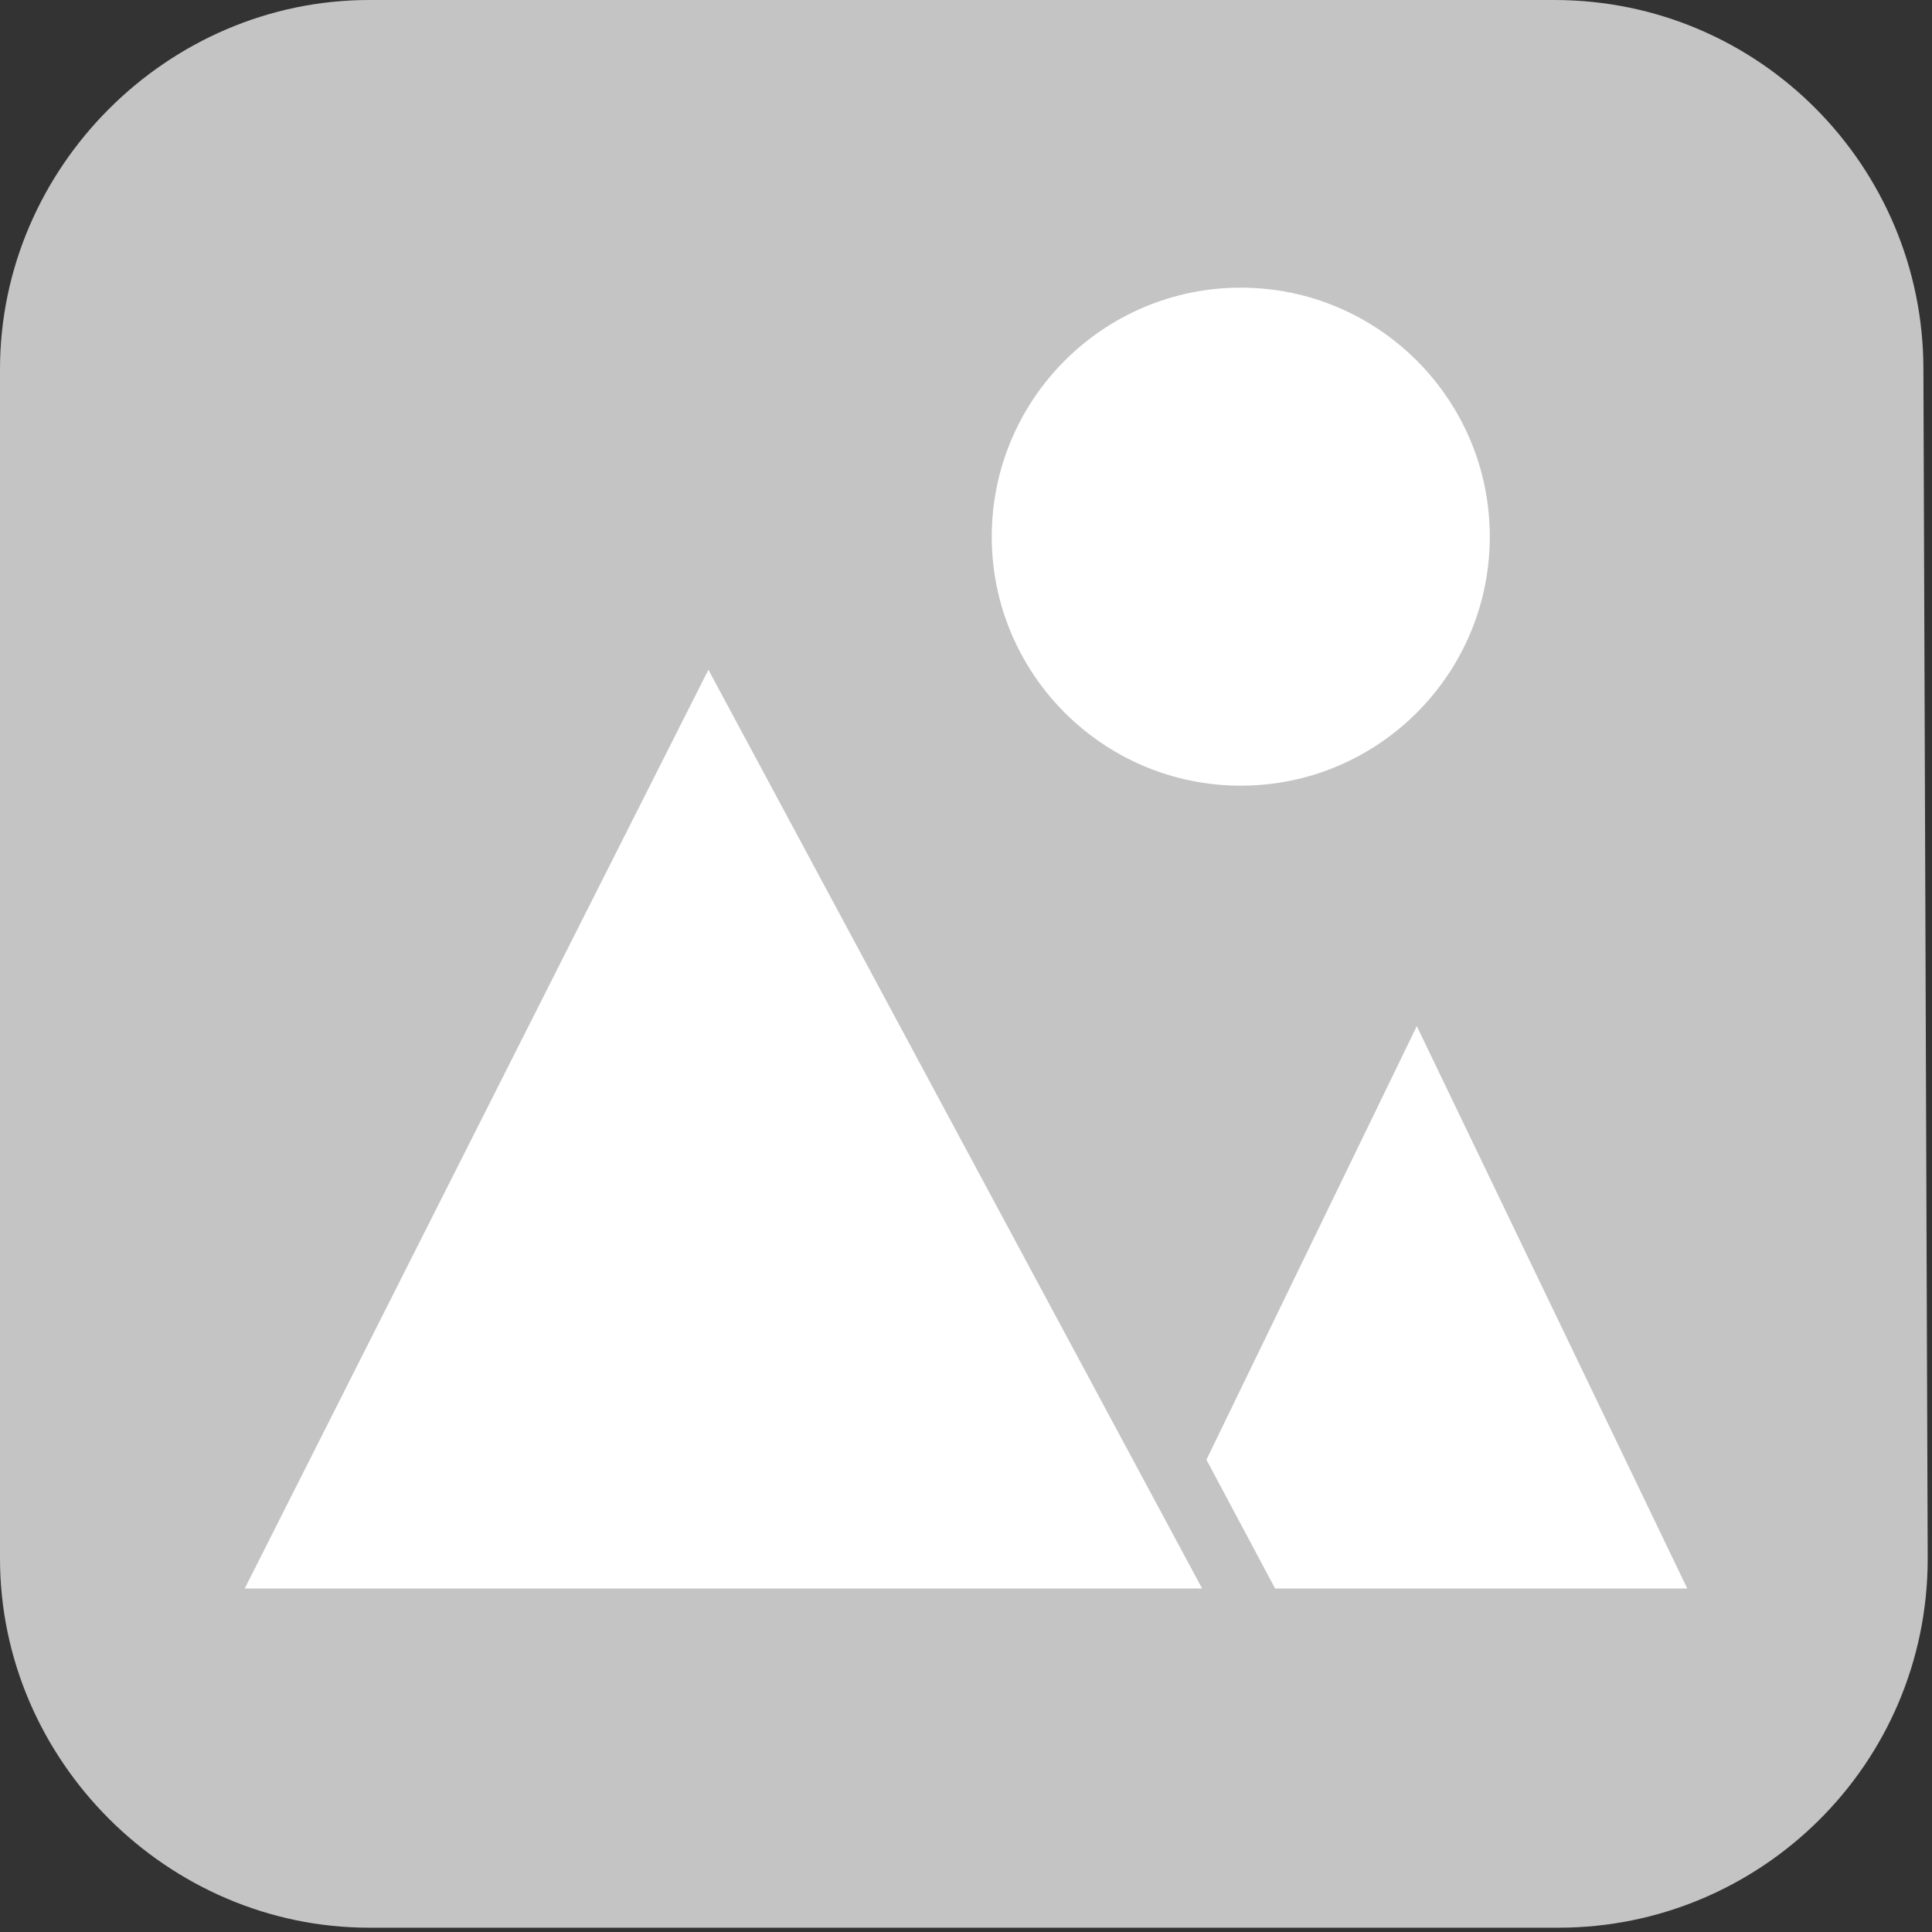
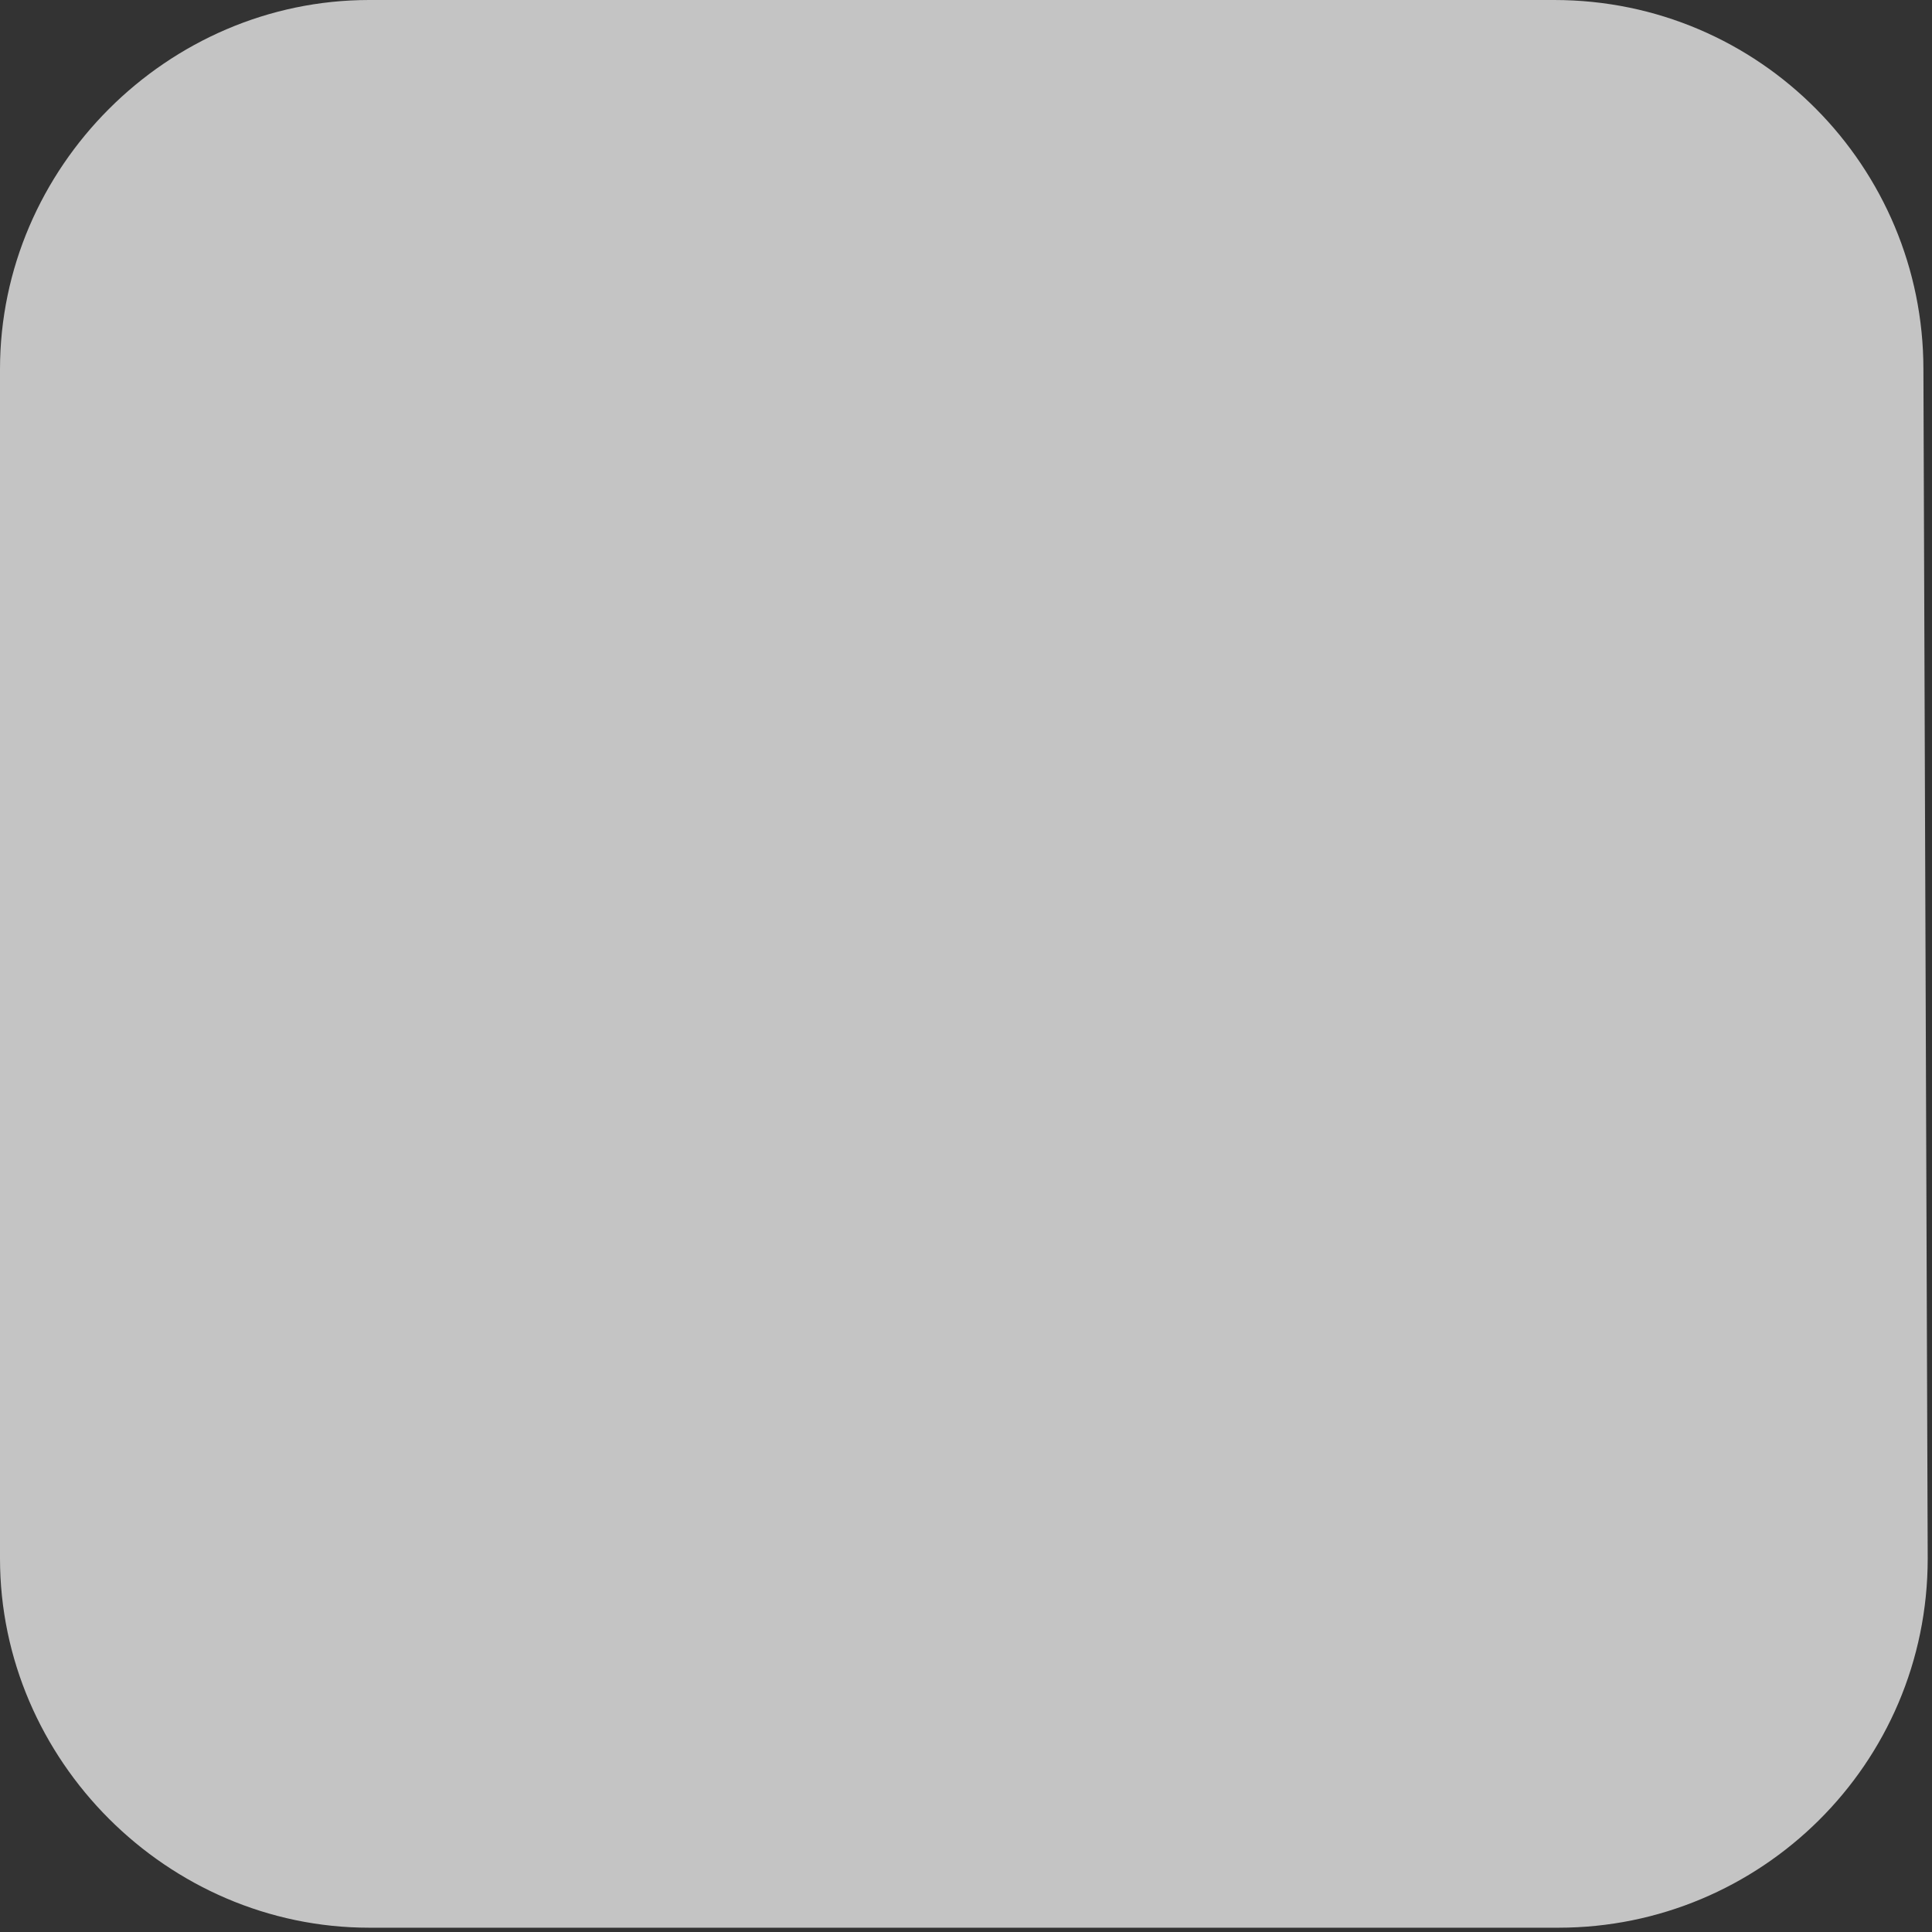
<svg xmlns="http://www.w3.org/2000/svg" xmlns:xlink="http://www.w3.org/1999/xlink" version="1.1" id="Layer_1" x="0px" y="0px" viewBox="0 0 45 45" style="enable-background:new 0 0 45 45;" xml:space="preserve">
  <rect x="0" y="0" width="45" height="45" fill="#333333" stroke="none" />
  <style type="text/css">
	.st0{clip-path:url(#SVGID_00000047751083656077251670000009560360493473666191_);fill:#C4C4C4;}
	.st1{fill:#FFFFFF;}
</style>
  <g>
    <g>
      <g>
        <g>
          <defs>
            <rect id="SVGID_1_" width="44.9" height="44.9" />
          </defs>
          <clipPath id="SVGID_00000023978662263493102120000002810657000012836502_">
            <use xlink:href="#SVGID_1_" style="overflow:visible;" />
          </clipPath>
          <path style="clip-path:url(#SVGID_00000023978662263493102120000002810657000012836502_);fill:#C4C4C4;" d="M44.9,36.3      c0,4.8-3.9,8.6-8.6,8.6H8.6C3.9,44.9,0,41,0,36.3V8.6C0,3.9,3.9,0,8.6,0h27.6c4.8,0,8.6,3.9,8.6,8.6L44.9,36.3L44.9,36.3z" />
        </g>
      </g>
    </g>
  </g>
  <g>
    <g>
-       <polygon class="st1" points="36.3,28.7 36.3,28.7 36.3,28.7   " />
-       <path class="st1" d="M28.9,6.7c3.2,0,5.8,2.6,5.8,5.8s-2.6,5.8-5.8,5.8s-5.8-2.6-5.8-5.8S25.7,6.7,28.9,6.7z" />
-     </g>
-     <polygon class="st1" points="28,37 16.5,15.6 5.7,37  " />
-     <polygon class="st1" points="39.3,37 33,23.9 28.1,34 29.7,37  " />
+       </g>
  </g>
</svg>